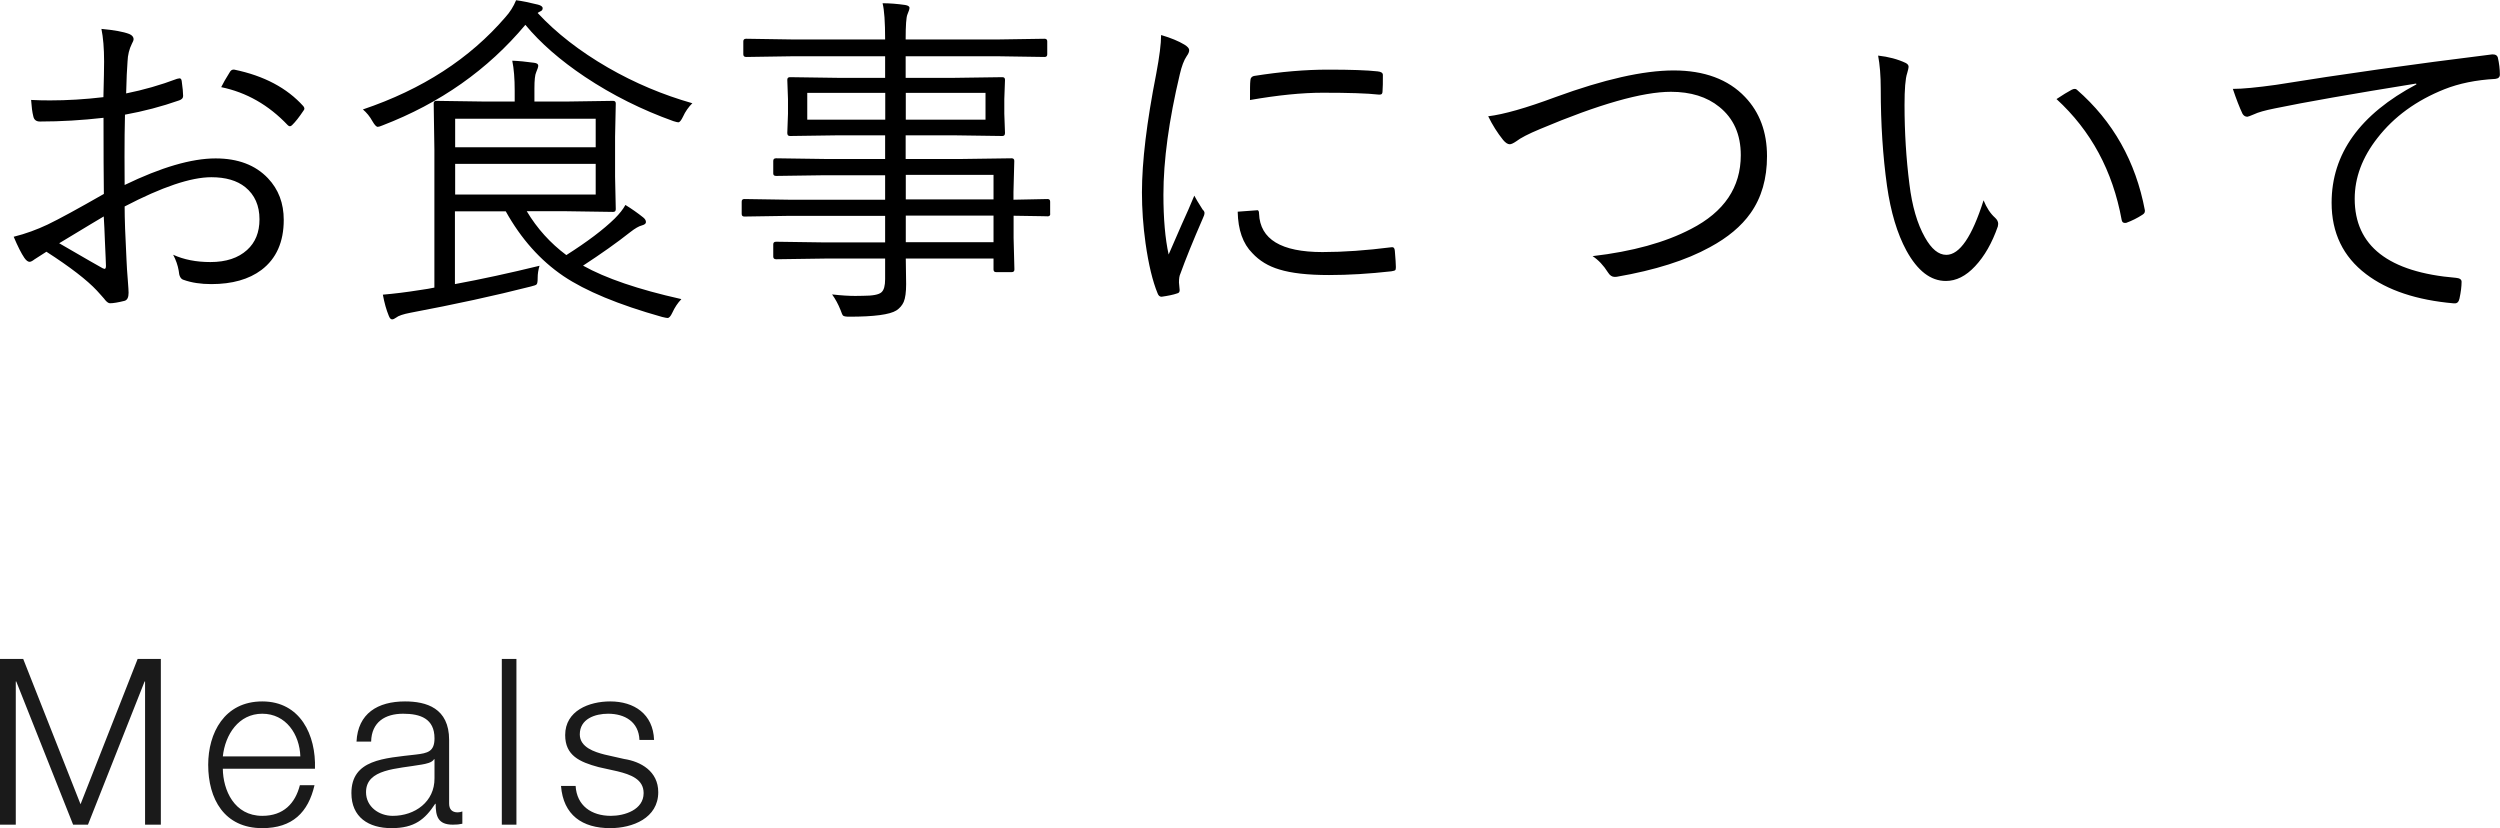
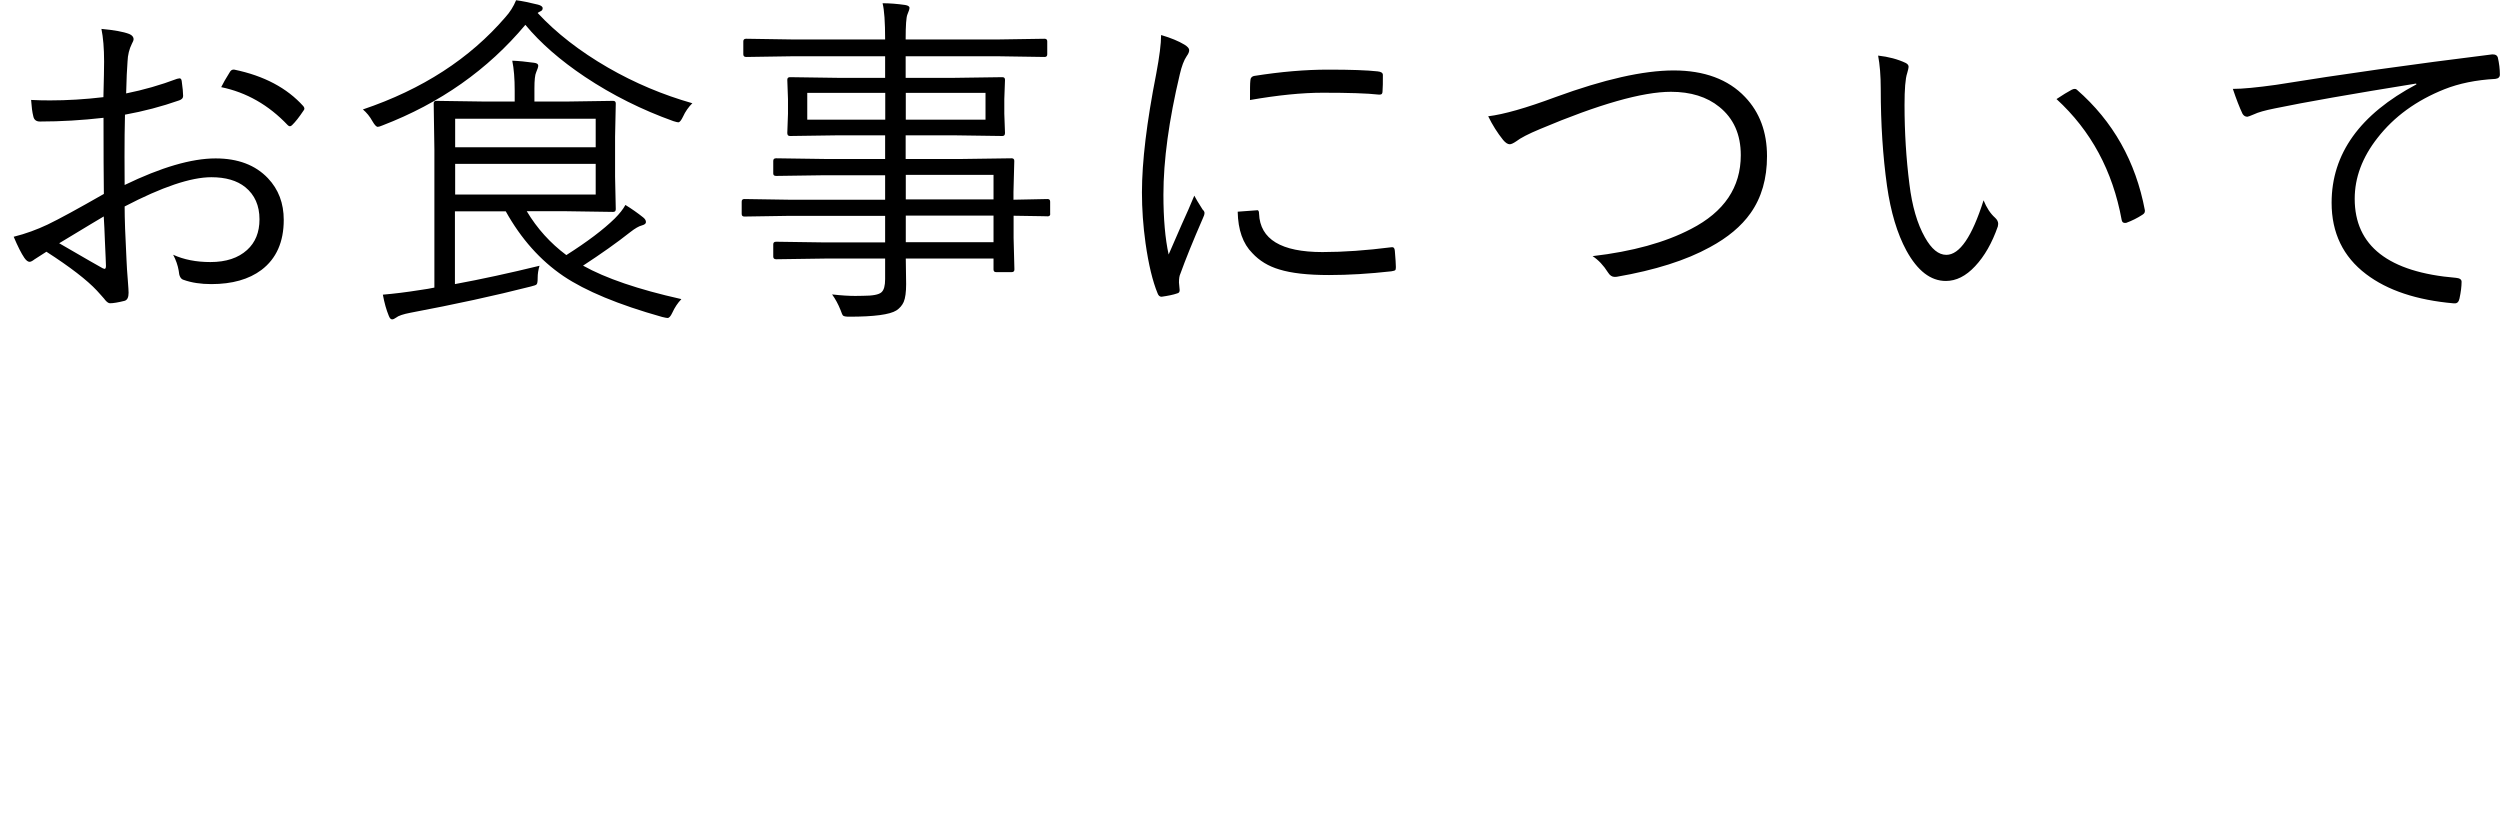
<svg xmlns="http://www.w3.org/2000/svg" viewBox="0 0 215.42 71.36">
  <defs>
    <style>.cls-1,.cls-2{stroke-width:0px;}.cls-2{fill:#1a1a1a;}</style>
  </defs>
  <g id="_コンテンツ">
    <path class="cls-1" d="M8.91 8.39c.04-1.54.06-2.57.06-3.09 0-1.14-.08-2.08-.23-2.81 1.08.1 1.88.24 2.4.44.24.1.37.25.37.45 0 .09-.05.22-.15.4-.22.44-.35.95-.37 1.52-.05.6-.09 1.51-.12 2.75 1.49-.3 2.96-.72 4.39-1.26l.21-.04c.11 0 .17.08.19.25.08.57.12.99.12 1.27 0 .18-.11.3-.34.38-1.51.53-3.07.94-4.67 1.23-.03 1.12-.04 2.32-.04 3.6 0 .72 0 1.54.01 2.46 3.14-1.52 5.76-2.29 7.84-2.29 1.92 0 3.43.57 4.51 1.71.91.96 1.36 2.15 1.36 3.59 0 1.9-.64 3.34-1.92 4.31-1.08.81-2.52 1.22-4.32 1.22-.91 0-1.71-.12-2.4-.37-.24-.07-.38-.33-.41-.78-.08-.47-.24-.93-.48-1.38.92.42 1.99.63 3.21.63 1.35 0 2.4-.35 3.16-1.04.71-.64 1.07-1.52 1.07-2.64 0-1.19-.41-2.11-1.22-2.77-.72-.58-1.7-.86-2.93-.86-1.76 0-4.25.84-7.47 2.52 0 1.01.05 2.53.16 4.58.02.51.06 1.13.12 1.86.04.51.06.84.06 1 0 .39-.11.62-.34.69-.56.14-.98.21-1.26.21-.12 0-.26-.09-.42-.28 0-.02-.12-.15-.34-.4l-.37-.41c-.85-.91-2.3-2.03-4.35-3.35-.17.1-.51.32-1.03.66-.18.14-.32.21-.42.21-.14 0-.29-.11-.45-.34-.26-.38-.57-.99-.92-1.82 1.04-.26 2.01-.62 2.92-1.05 1.02-.49 2.63-1.37 4.85-2.64-.02-1.43-.03-3.61-.03-6.56-1.85.21-3.67.32-5.48.32-.32 0-.51-.15-.57-.45-.09-.35-.15-.82-.19-1.41.53.03 1.07.04 1.63.04 1.47 0 3.01-.09 4.61-.28zm.03 10.26c-.2.11-1.47.88-3.84 2.31 2.31 1.34 3.56 2.06 3.74 2.15l.16.06c.09 0 .13-.09.13-.26 0-.24-.04-.96-.09-2.14-.03-.81-.06-1.52-.1-2.12zm10.12-11.14c.16-.33.4-.75.72-1.26.09-.17.2-.25.32-.25h.09c2.56.53 4.54 1.58 5.95 3.15.06.08.09.15.09.21s-.03.12-.09.19c-.36.54-.68.95-.97 1.23-.07.07-.13.1-.19.1s-.12-.03-.19-.1c-1.64-1.73-3.55-2.82-5.73-3.27zM59.67 8.88c-.35.35-.62.74-.81 1.16-.16.33-.29.5-.41.5-.06 0-.2-.03-.42-.1-2.71-.97-5.26-2.24-7.63-3.82-2.12-1.42-3.83-2.91-5.13-4.48-3.24 3.87-7.35 6.76-12.32 8.67-.19.08-.32.12-.4.12-.12 0-.27-.16-.45-.47-.23-.42-.51-.76-.83-1.03 5.12-1.73 9.21-4.38 12.28-7.95.39-.43.7-.92.92-1.46.54.07 1.17.2 1.89.38.26.07.4.17.4.31 0 .12-.06.21-.18.26-.13.06-.21.11-.25.15 1.61 1.73 3.63 3.3 6.05 4.7 2.32 1.34 4.76 2.36 7.29 3.08zm-.96 16.9c-.31.32-.57.71-.78 1.17-.14.3-.27.45-.41.45-.07 0-.22-.03-.47-.09-3.77-1.06-6.6-2.24-8.5-3.52-1.99-1.35-3.65-3.21-4.97-5.58h-4.38v6.27c2.28-.42 4.71-.95 7.29-1.58-.11.36-.16.71-.16 1.04s-.03.51-.1.57c-.04.05-.21.11-.5.18-3.1.79-6.55 1.54-10.37 2.26-.62.12-1.04.26-1.23.42-.14.1-.25.15-.34.15-.12 0-.21-.1-.29-.31-.21-.51-.38-1.11-.51-1.82.95-.08 2.02-.21 3.21-.4.5-.07.91-.14 1.23-.21v-11.88l-.06-3.98c0-.16.08-.23.23-.23l4.2.06h2.55v-.94c0-1.04-.07-1.9-.21-2.58.55.02 1.18.08 1.89.18.23.03.35.11.35.25 0 .1-.06.29-.18.57-.1.21-.15.67-.15 1.38v1.14h2.72l4.06-.06c.16 0 .23.08.23.23l-.06 2.86v3.44l.06 2.81c0 .16-.08.23-.23.23l-4.06-.06h-3.38c.89 1.49 2.03 2.75 3.41 3.78 1.81-1.15 3.2-2.2 4.17-3.15.41-.41.72-.8.92-1.17.54.33 1.05.69 1.54 1.08.16.13.23.26.23.4 0 .13-.12.22-.37.29-.24.06-.57.25-.98.57-1.15.91-2.51 1.87-4.07 2.89 1.95 1.09 4.76 2.05 8.42 2.87zm-7.38-13.09v-2.46h-12.11v2.46h12.11zm0 4.07v-2.64h-12.11v2.64h12.11zM90.5 18.41c0 .16-.07.23-.22.23l-.38-.01c-.76-.02-1.62-.03-2.56-.04v1.92l.07 2.71c0 .16-.08.23-.25.23h-1.32c-.16 0-.23-.08-.23-.23v-.94h-7.56l.03 2.2c0 .69-.07 1.21-.21 1.54-.13.29-.34.54-.63.73-.57.36-1.92.54-4.06.54-.29 0-.47-.03-.54-.1-.05-.05-.12-.21-.21-.47-.2-.5-.44-.95-.73-1.35.78.09 1.45.13 1.99.13l.66-.01c.85 0 1.39-.1 1.61-.31.21-.19.31-.56.31-1.13v-1.77h-5.16l-4.23.06c-.17 0-.25-.08-.25-.23v-1.05c0-.16.08-.23.25-.23l4.23.06h5.16v-2.29h-8.25l-3.88.06c-.16 0-.23-.08-.23-.23v-1.05c0-.16.08-.23.23-.23l3.88.06h8.25v-2.11h-5.16l-4.23.06c-.17 0-.25-.07-.25-.21v-1.08c0-.16.08-.23.25-.23l4.23.06h5.16v-2.04h-3.97l-4.23.06c-.16 0-.23-.09-.23-.26l.06-1.66v-1.26l-.06-1.66c0-.16.08-.23.23-.23l4.23.06h3.97v-1.86h-8.04l-3.93.06c-.17 0-.25-.08-.25-.23v-1.11c0-.16.08-.23.25-.23l3.93.06h8.04c0-1.49-.07-2.53-.22-3.12.61 0 1.25.05 1.95.15.24.04.37.12.37.25 0 .1-.06.29-.18.57-.1.24-.15.94-.15 2.09v.06h8.03l3.94-.06c.16 0 .23.08.23.23v1.11c0 .16-.08.23-.23.23l-3.94-.06h-8.03v1.86h4.07l4.26-.06c.16 0 .23.08.23.23l-.06 1.66v1.26l.06 1.66c0 .18-.08.26-.23.26l-4.26-.06h-4.07v2.04h4.82l4.31-.06c.16 0 .23.08.23.23l-.07 2.68v.66l2.94-.06c.15 0 .22.08.22.23v1.05zm-14.22-8.1v-2.31h-6.72v2.31h6.72zm8.64 0v-2.31h-6.87v2.31h6.87zm.69 6.87v-2.11h-7.56v2.11h7.56zm0 3.69v-2.29h-7.56v2.29h7.56zM100.09 3.03c.81.24 1.46.51 1.96.81.28.17.42.33.42.48 0 .15-.07.32-.21.51-.24.35-.44.88-.6 1.58-.94 3.96-1.41 7.41-1.41 10.36 0 2.08.15 3.8.45 5.16.15-.34.52-1.19 1.11-2.55.42-.92.79-1.76 1.1-2.52.11.22.35.62.72 1.2.11.1.16.2.16.29 0 .12-.05.28-.15.48-.85 1.95-1.49 3.54-1.93 4.76-.08.16-.12.41-.12.75l.06.66c0 .16-.07.25-.21.28-.34.12-.79.21-1.35.29-.16 0-.27-.1-.34-.29-.43-1.04-.78-2.49-1.04-4.32-.21-1.5-.31-2.96-.31-4.38 0-2.65.41-6.05 1.23-10.22.28-1.49.42-2.6.42-3.33zm6.57 15.21l1.63-.12.04-.01c.11 0 .16.1.16.31.09 2.2 1.91 3.3 5.46 3.3 1.81 0 3.77-.14 5.9-.41l.12-.01c.13 0 .2.1.22.31.06.71.09 1.18.09 1.41 0 .15-.02.23-.06.26-.04.04-.15.07-.34.1-1.88.21-3.67.32-5.36.32-1.83 0-3.25-.16-4.28-.48-.95-.28-1.72-.75-2.33-1.41-.81-.81-1.23-2-1.26-3.56zm1.05-9.64c0-.86 0-1.41.03-1.64 0-.23.12-.38.35-.42 2.28-.36 4.39-.54 6.36-.54s3.36.05 4.26.15c.3.03.45.13.45.31 0 .63 0 1.1-.03 1.41 0 .19-.07.28-.22.28h-.12c-.97-.11-2.57-.16-4.82-.16-1.78 0-3.87.21-6.27.63zM128.23 10.02c1.33-.16 3.27-.71 5.82-1.66 4.16-1.52 7.55-2.29 10.17-2.29s4.7.76 6.15 2.29c1.26 1.32 1.89 3.02 1.89 5.1 0 1.93-.47 3.57-1.42 4.91-.79 1.12-1.96 2.1-3.5 2.93-2.05 1.13-4.73 1.98-8.03 2.55l-.18.01c-.22 0-.42-.13-.57-.38-.39-.62-.83-1.08-1.33-1.41 3.44-.4 6.26-1.18 8.48-2.34 2.86-1.47 4.29-3.59 4.29-6.36 0-1.79-.62-3.17-1.85-4.16-1.07-.87-2.47-1.3-4.17-1.3-2.45 0-6.21 1.07-11.28 3.21-1.01.42-1.68.77-2.04 1.05-.26.18-.45.26-.57.26-.17 0-.36-.12-.57-.37-.49-.61-.92-1.29-1.29-2.05zM161.83 4.79c.9.1 1.69.31 2.37.63.18.09.26.2.26.34 0 .08-.04.26-.12.54-.16.47-.23 1.39-.23 2.75 0 2.34.14 4.61.42 6.81.23 1.9.68 3.43 1.33 4.58.57 1.02 1.18 1.52 1.85 1.52 1.15 0 2.22-1.57 3.21-4.7.26.64.59 1.14.98 1.49.19.17.28.35.28.54l-.03.22c-.5 1.43-1.15 2.57-1.96 3.43-.79.85-1.63 1.27-2.52 1.27-1.31 0-2.44-.87-3.4-2.62-.79-1.46-1.35-3.32-1.67-5.57-.36-2.57-.54-5.36-.54-8.36 0-1.14-.08-2.1-.23-2.89zm15.37 3.75c.54-.36.98-.63 1.32-.81.1-.05.19-.07.26-.07s.13.02.18.07c3.12 2.72 5.07 6.19 5.86 10.39v.07c0 .13-.07.23-.22.32-.43.28-.89.51-1.38.69l-.12.01c-.16 0-.25-.09-.28-.26-.77-4.23-2.65-7.7-5.62-10.42zM192.4 7.66c.83 0 2.07-.12 3.72-.35 5.62-.91 11.82-1.78 18.6-2.62h.1c.21 0 .35.08.41.25.12.52.18 1.02.18 1.49 0 .21-.13.34-.4.37-1.66.09-3.12.39-4.38.89-2.41.96-4.34 2.36-5.77 4.2-1.31 1.67-1.96 3.42-1.96 5.24 0 4.06 2.91 6.33 8.73 6.81.32.03.48.14.48.34 0 .4-.06.88-.18 1.44-.06.28-.19.42-.4.42h-.09c-3.2-.28-5.72-1.12-7.56-2.52-1.98-1.5-2.97-3.55-2.97-6.15 0-4.22 2.44-7.62 7.31-10.2l-.03-.07c-5.51.89-9.57 1.6-12.17 2.14-.85.17-1.45.34-1.8.51-.33.14-.52.21-.57.21-.18 0-.32-.09-.42-.26-.25-.53-.53-1.24-.83-2.14z" />
-     <path class="cls-2" d="M0 56.78h2l4.94 12.52 4.92-12.52h2v14.28h-1.36v-12.34h-.04l-4.88 12.34h-1.28l-4.9-12.34h-.04v12.34h-1.36v-14.28zM19.2 66.24c.02 1.84.98 4.06 3.4 4.06 1.84 0 2.84-1.08 3.24-2.64h1.26c-.54 2.34-1.9 3.7-4.5 3.7-3.28 0-4.66-2.52-4.66-5.46 0-2.72 1.38-5.46 4.66-5.46s4.64 2.9 4.54 5.8h-7.94zm6.68-1.06c-.06-1.9-1.24-3.68-3.28-3.68s-3.2 1.8-3.4 3.68h6.68zM30.72 63.9c.12-2.42 1.82-3.46 4.18-3.46 1.82 0 3.8.56 3.8 3.32v5.48c0 .48.24.76.74.76.14 0 .3-.04.4-.08v1.06c-.28.06-.48.08-.82.08-1.28 0-1.48-.72-1.48-1.8h-.04c-.88 1.34-1.78 2.1-3.76 2.1s-3.46-.94-3.46-3.02c0-2.9 2.82-3 5.54-3.32 1.04-.12 1.62-.26 1.62-1.4 0-1.7-1.22-2.12-2.7-2.12-1.56 0-2.72.72-2.76 2.4h-1.26zm6.72 1.52h-.04c-.16.3-.72.4-1.06.46-2.14.38-4.8.36-4.8 2.38 0 1.26 1.12 2.04 2.3 2.04 1.92 0 3.62-1.22 3.6-3.24v-1.64zM43.24 56.78h1.26v14.28h-1.26v-14.28zM55.1 63.76c-.06-1.56-1.26-2.26-2.7-2.26-1.12 0-2.44.44-2.44 1.78 0 1.12 1.28 1.52 2.14 1.74l1.68.38c1.44.22 2.94 1.06 2.94 2.86 0 2.24-2.22 3.1-4.14 3.1-2.4 0-4.04-1.12-4.24-3.64h1.26c.1 1.7 1.36 2.58 3.04 2.58 1.18 0 2.82-.52 2.82-1.96 0-1.2-1.12-1.6-2.26-1.88l-1.62-.36c-1.64-.44-2.88-1-2.88-2.76 0-2.1 2.06-2.9 3.88-2.9 2.06 0 3.7 1.08 3.78 3.32h-1.26z" />
  </g>
</svg>